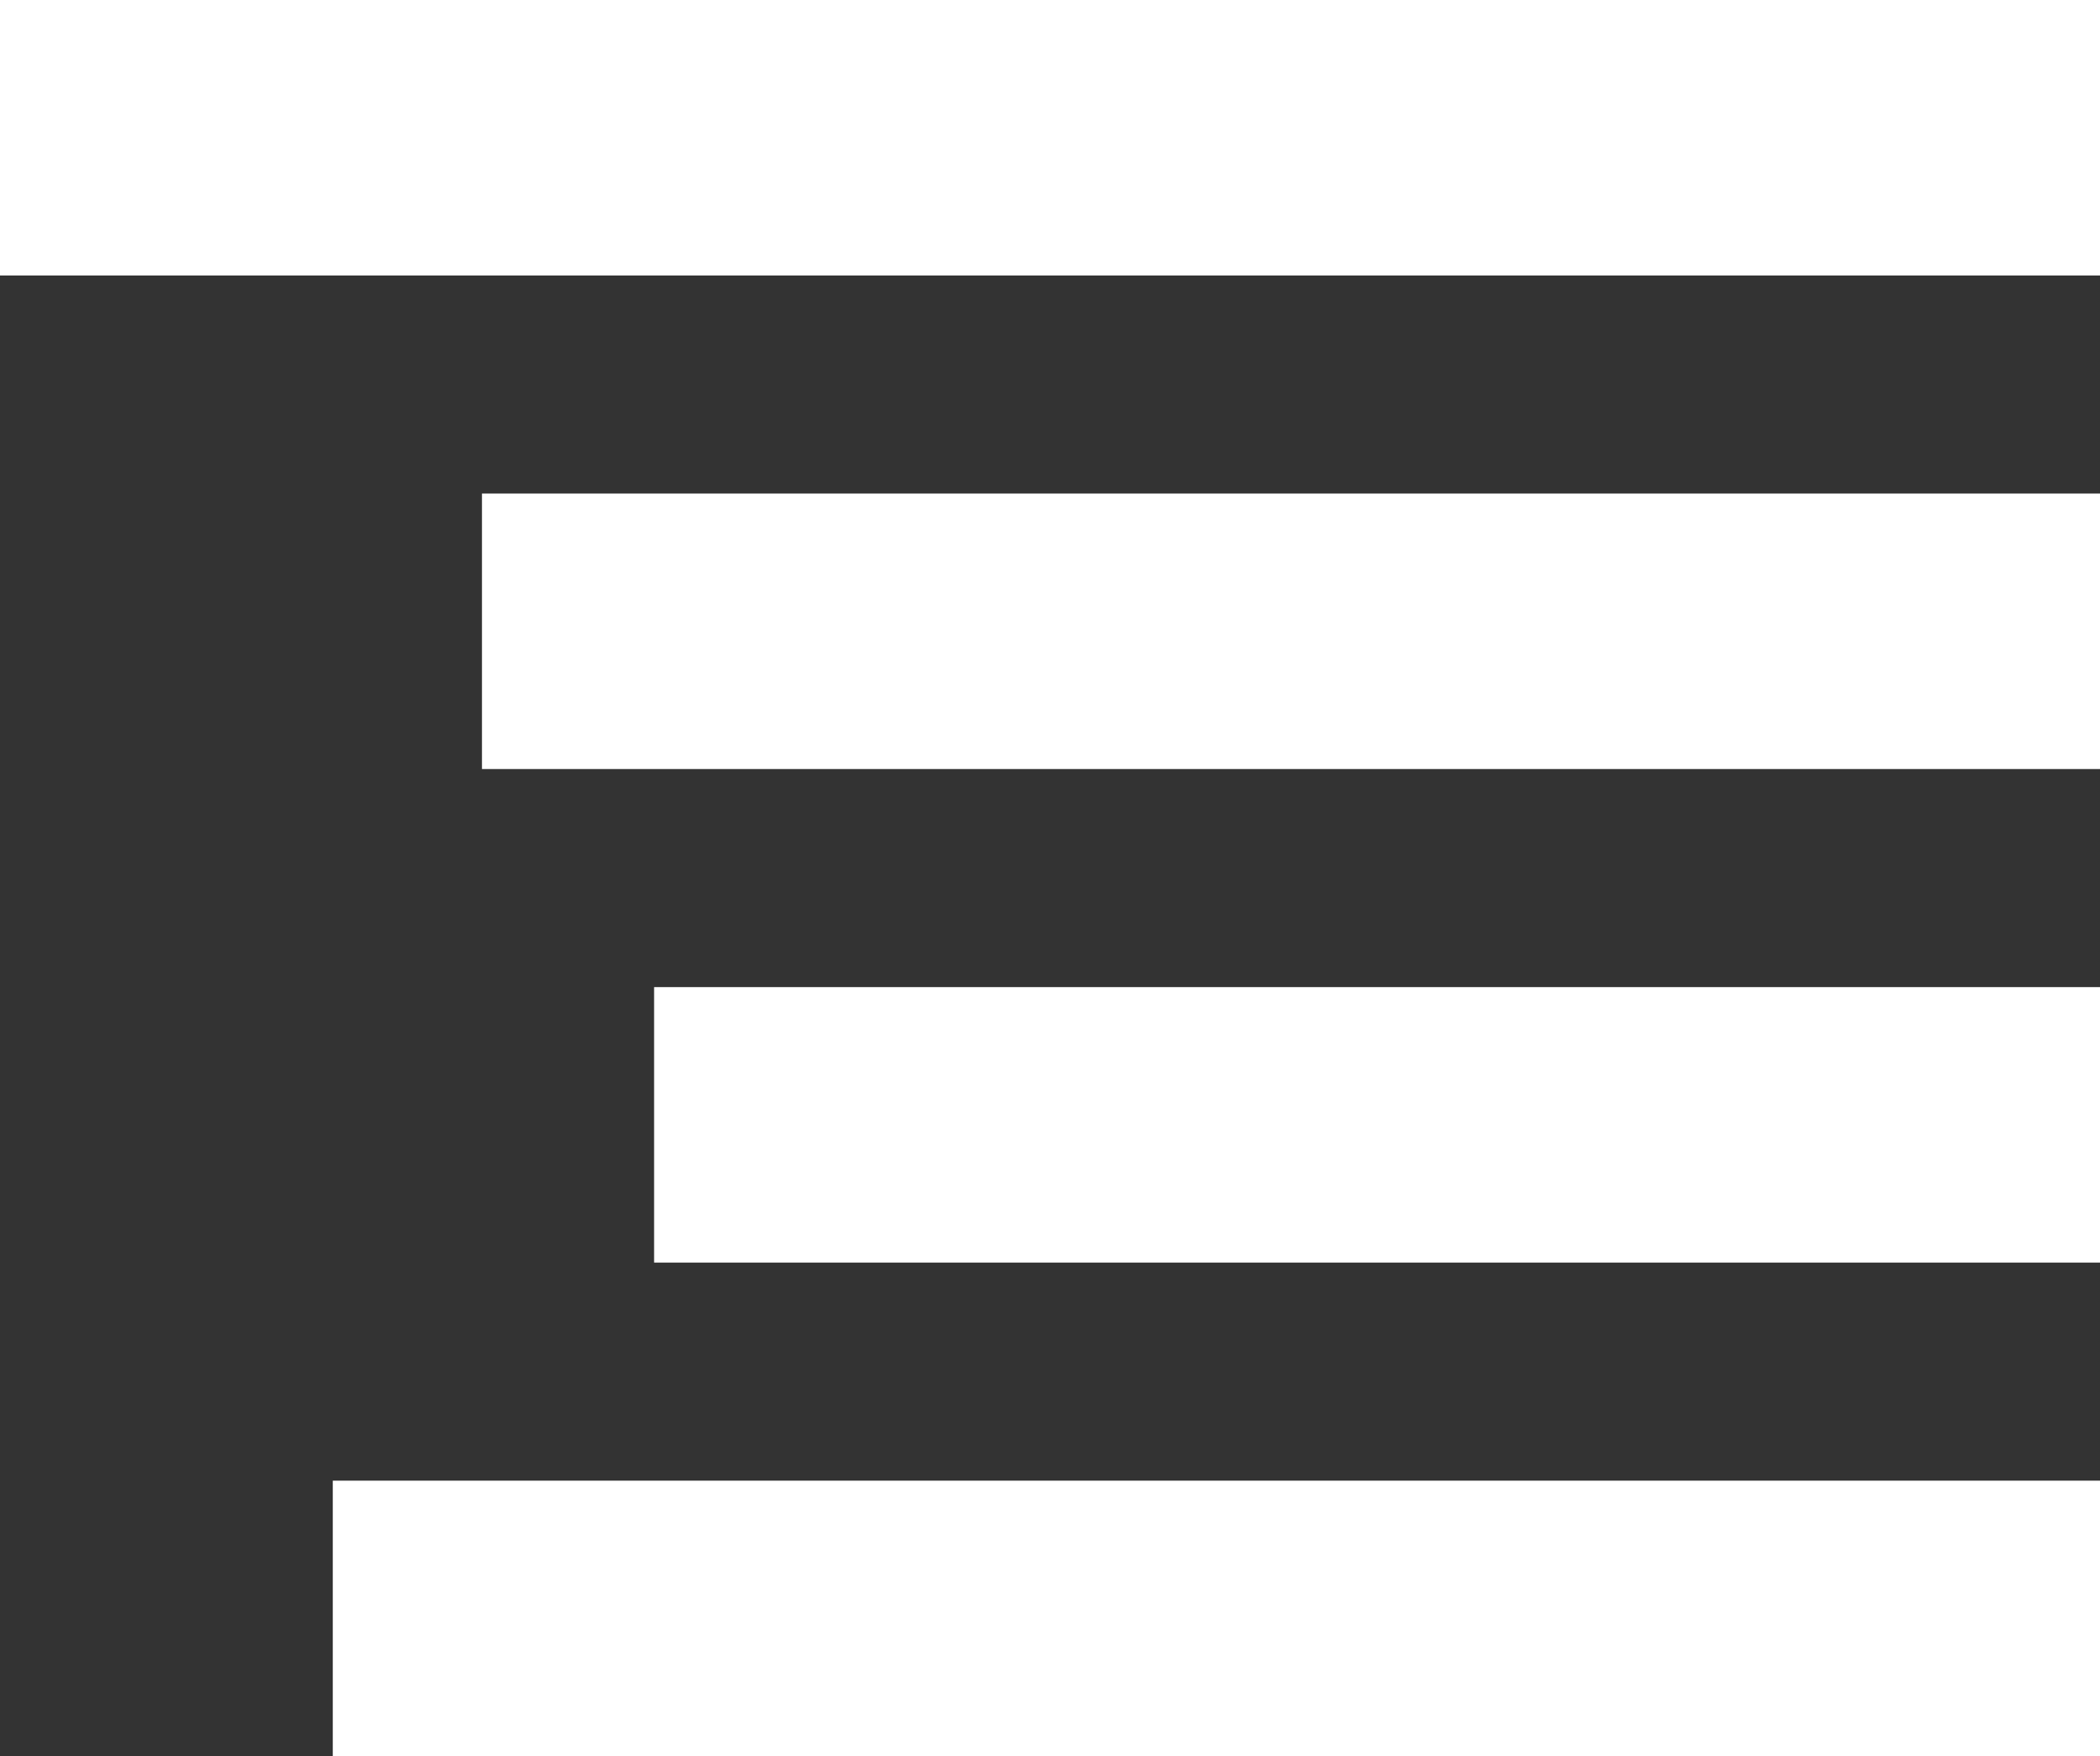
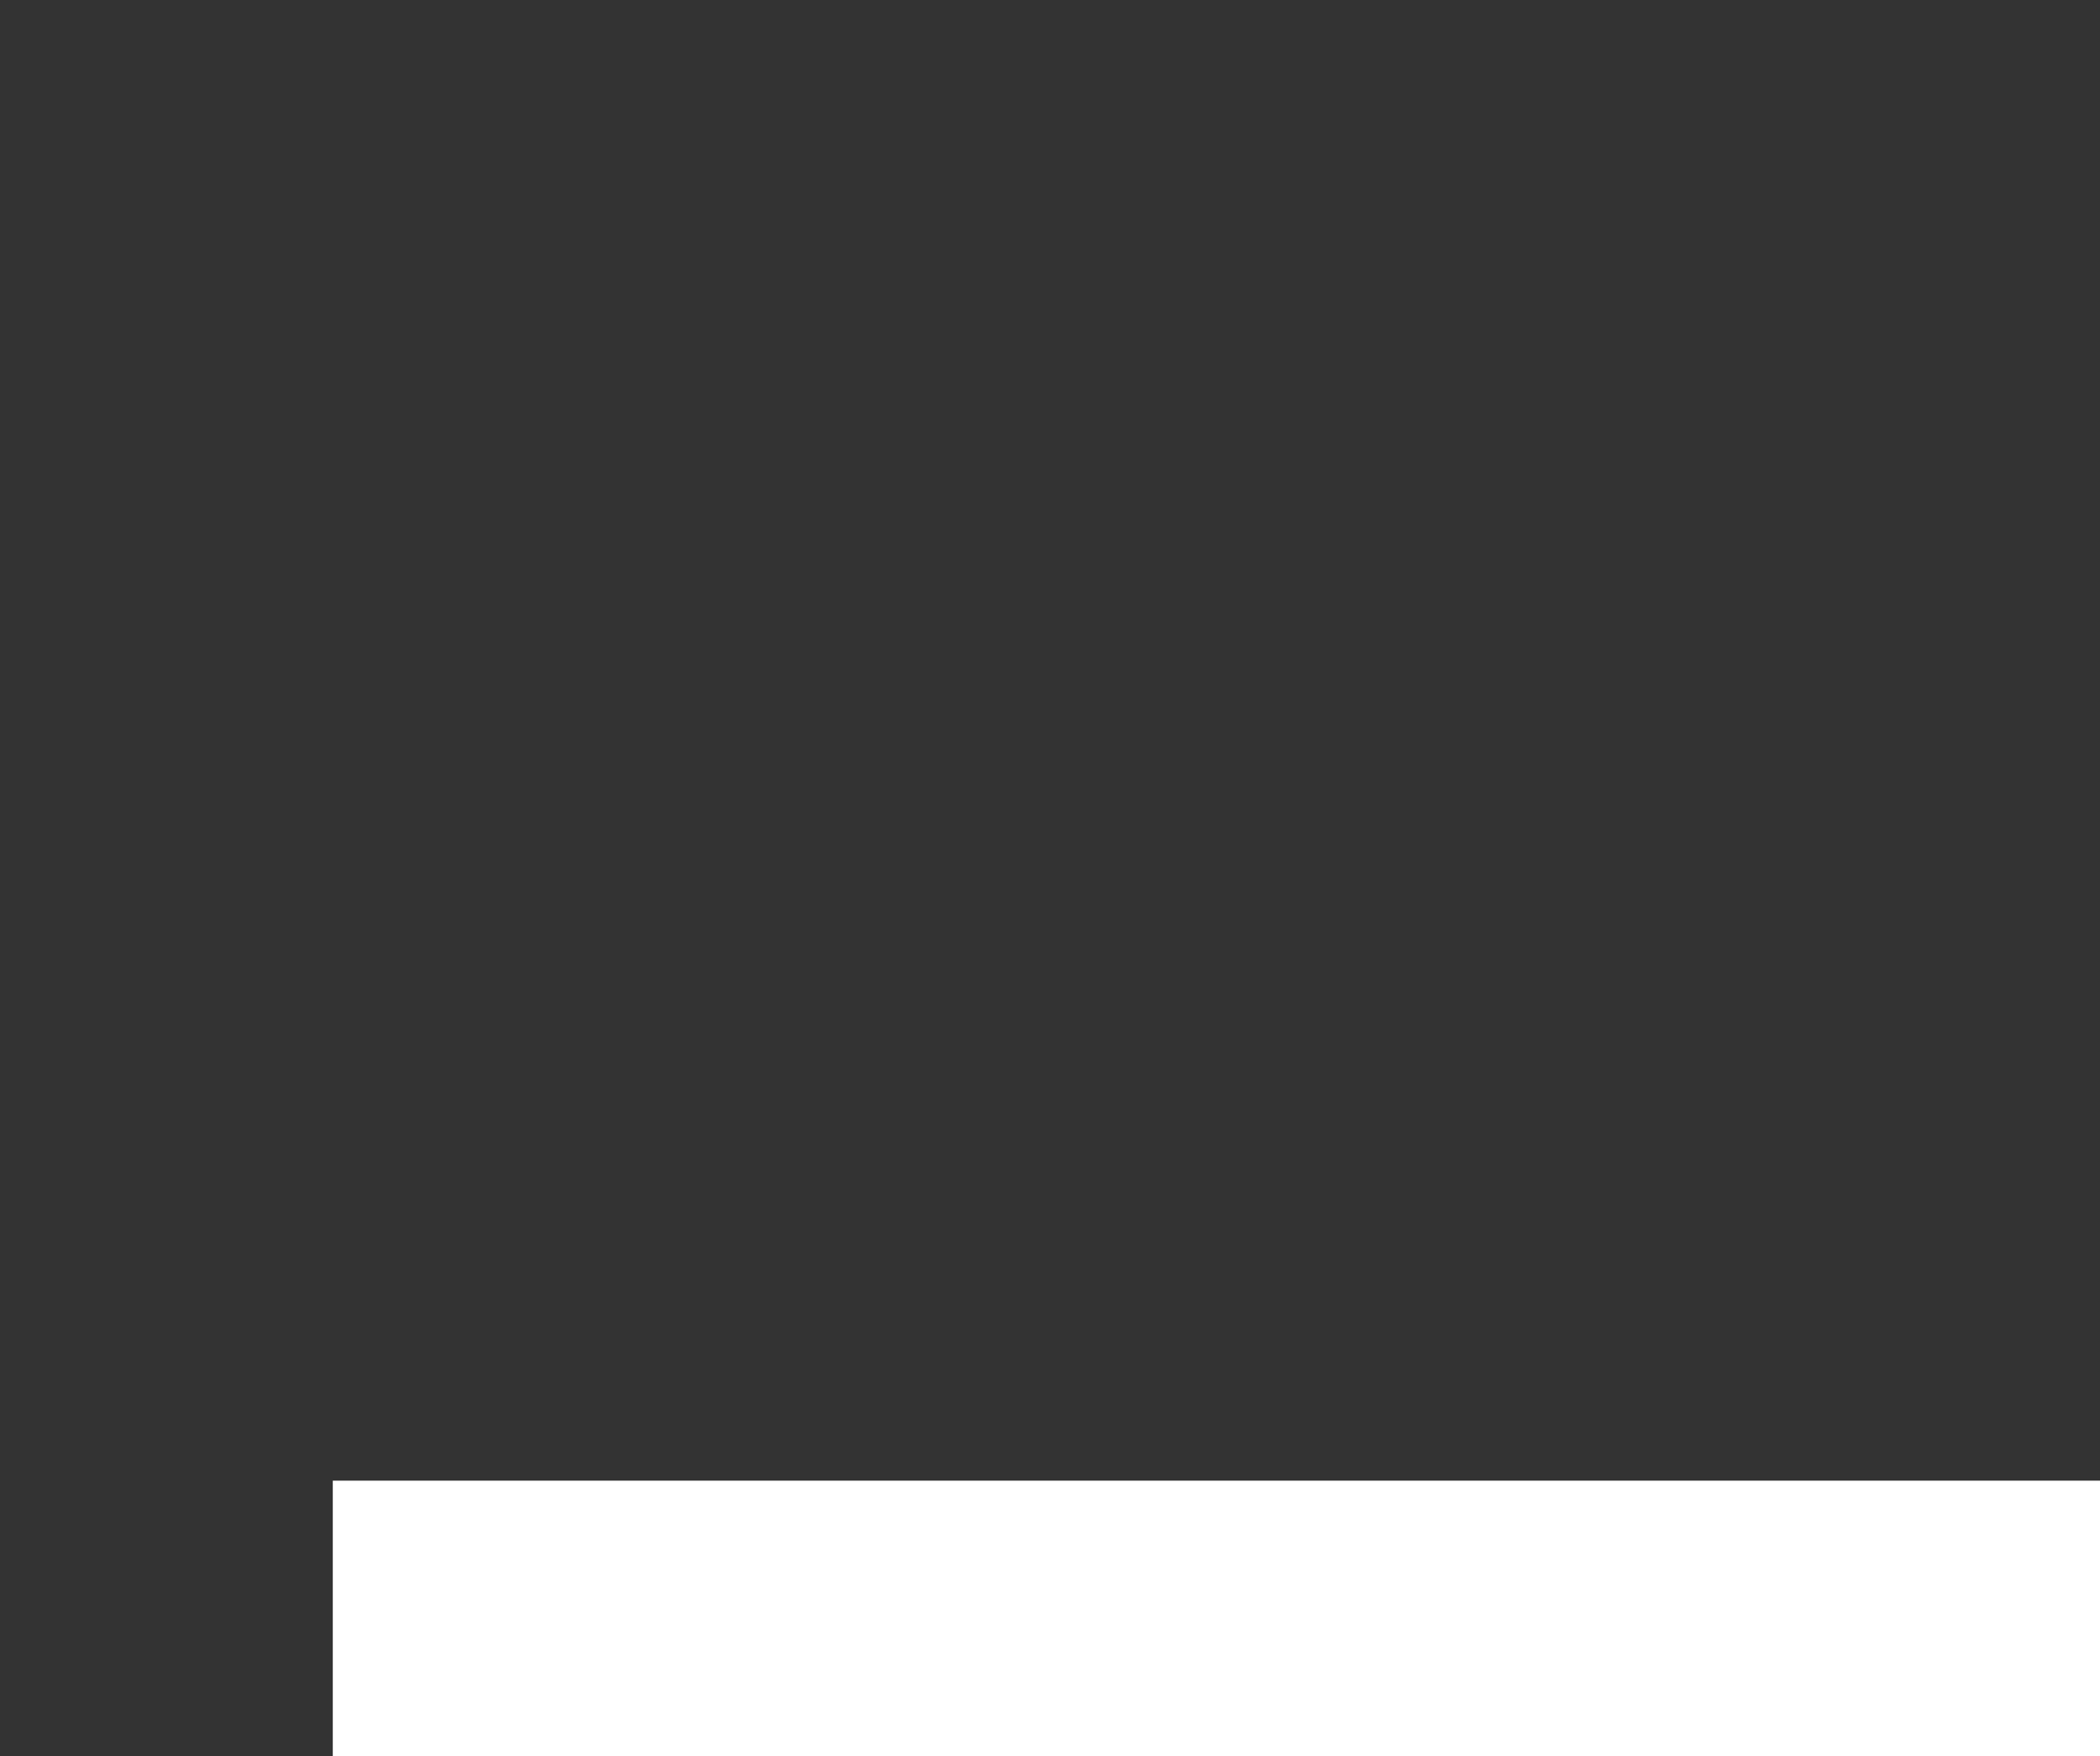
<svg xmlns="http://www.w3.org/2000/svg" width="183px" height="153px" viewBox="0 0 183 153" version="1.1">
  <rect x="0" y="0" width="183" height="153" fill="#333333" stroke="none" />
  <title>Group</title>
  <desc>Created with Sketch.</desc>
  <g id="Page-1" stroke="none" stroke-width="1" fill="none" fill-rule="evenodd">
    <g id="Group" fill="#FFFFFF">
-       <rect id="Rectangle" x="0" y="0" width="183" height="24" />
-       <rect id="Rectangle-Copy" x="42" y="43" width="141" height="24" />
-       <rect id="Rectangle-Copy-2" x="57" y="86" width="126" height="24" />
      <rect id="Rectangle-Copy-3" x="29" y="129" width="154" height="24" />
    </g>
  </g>
</svg>